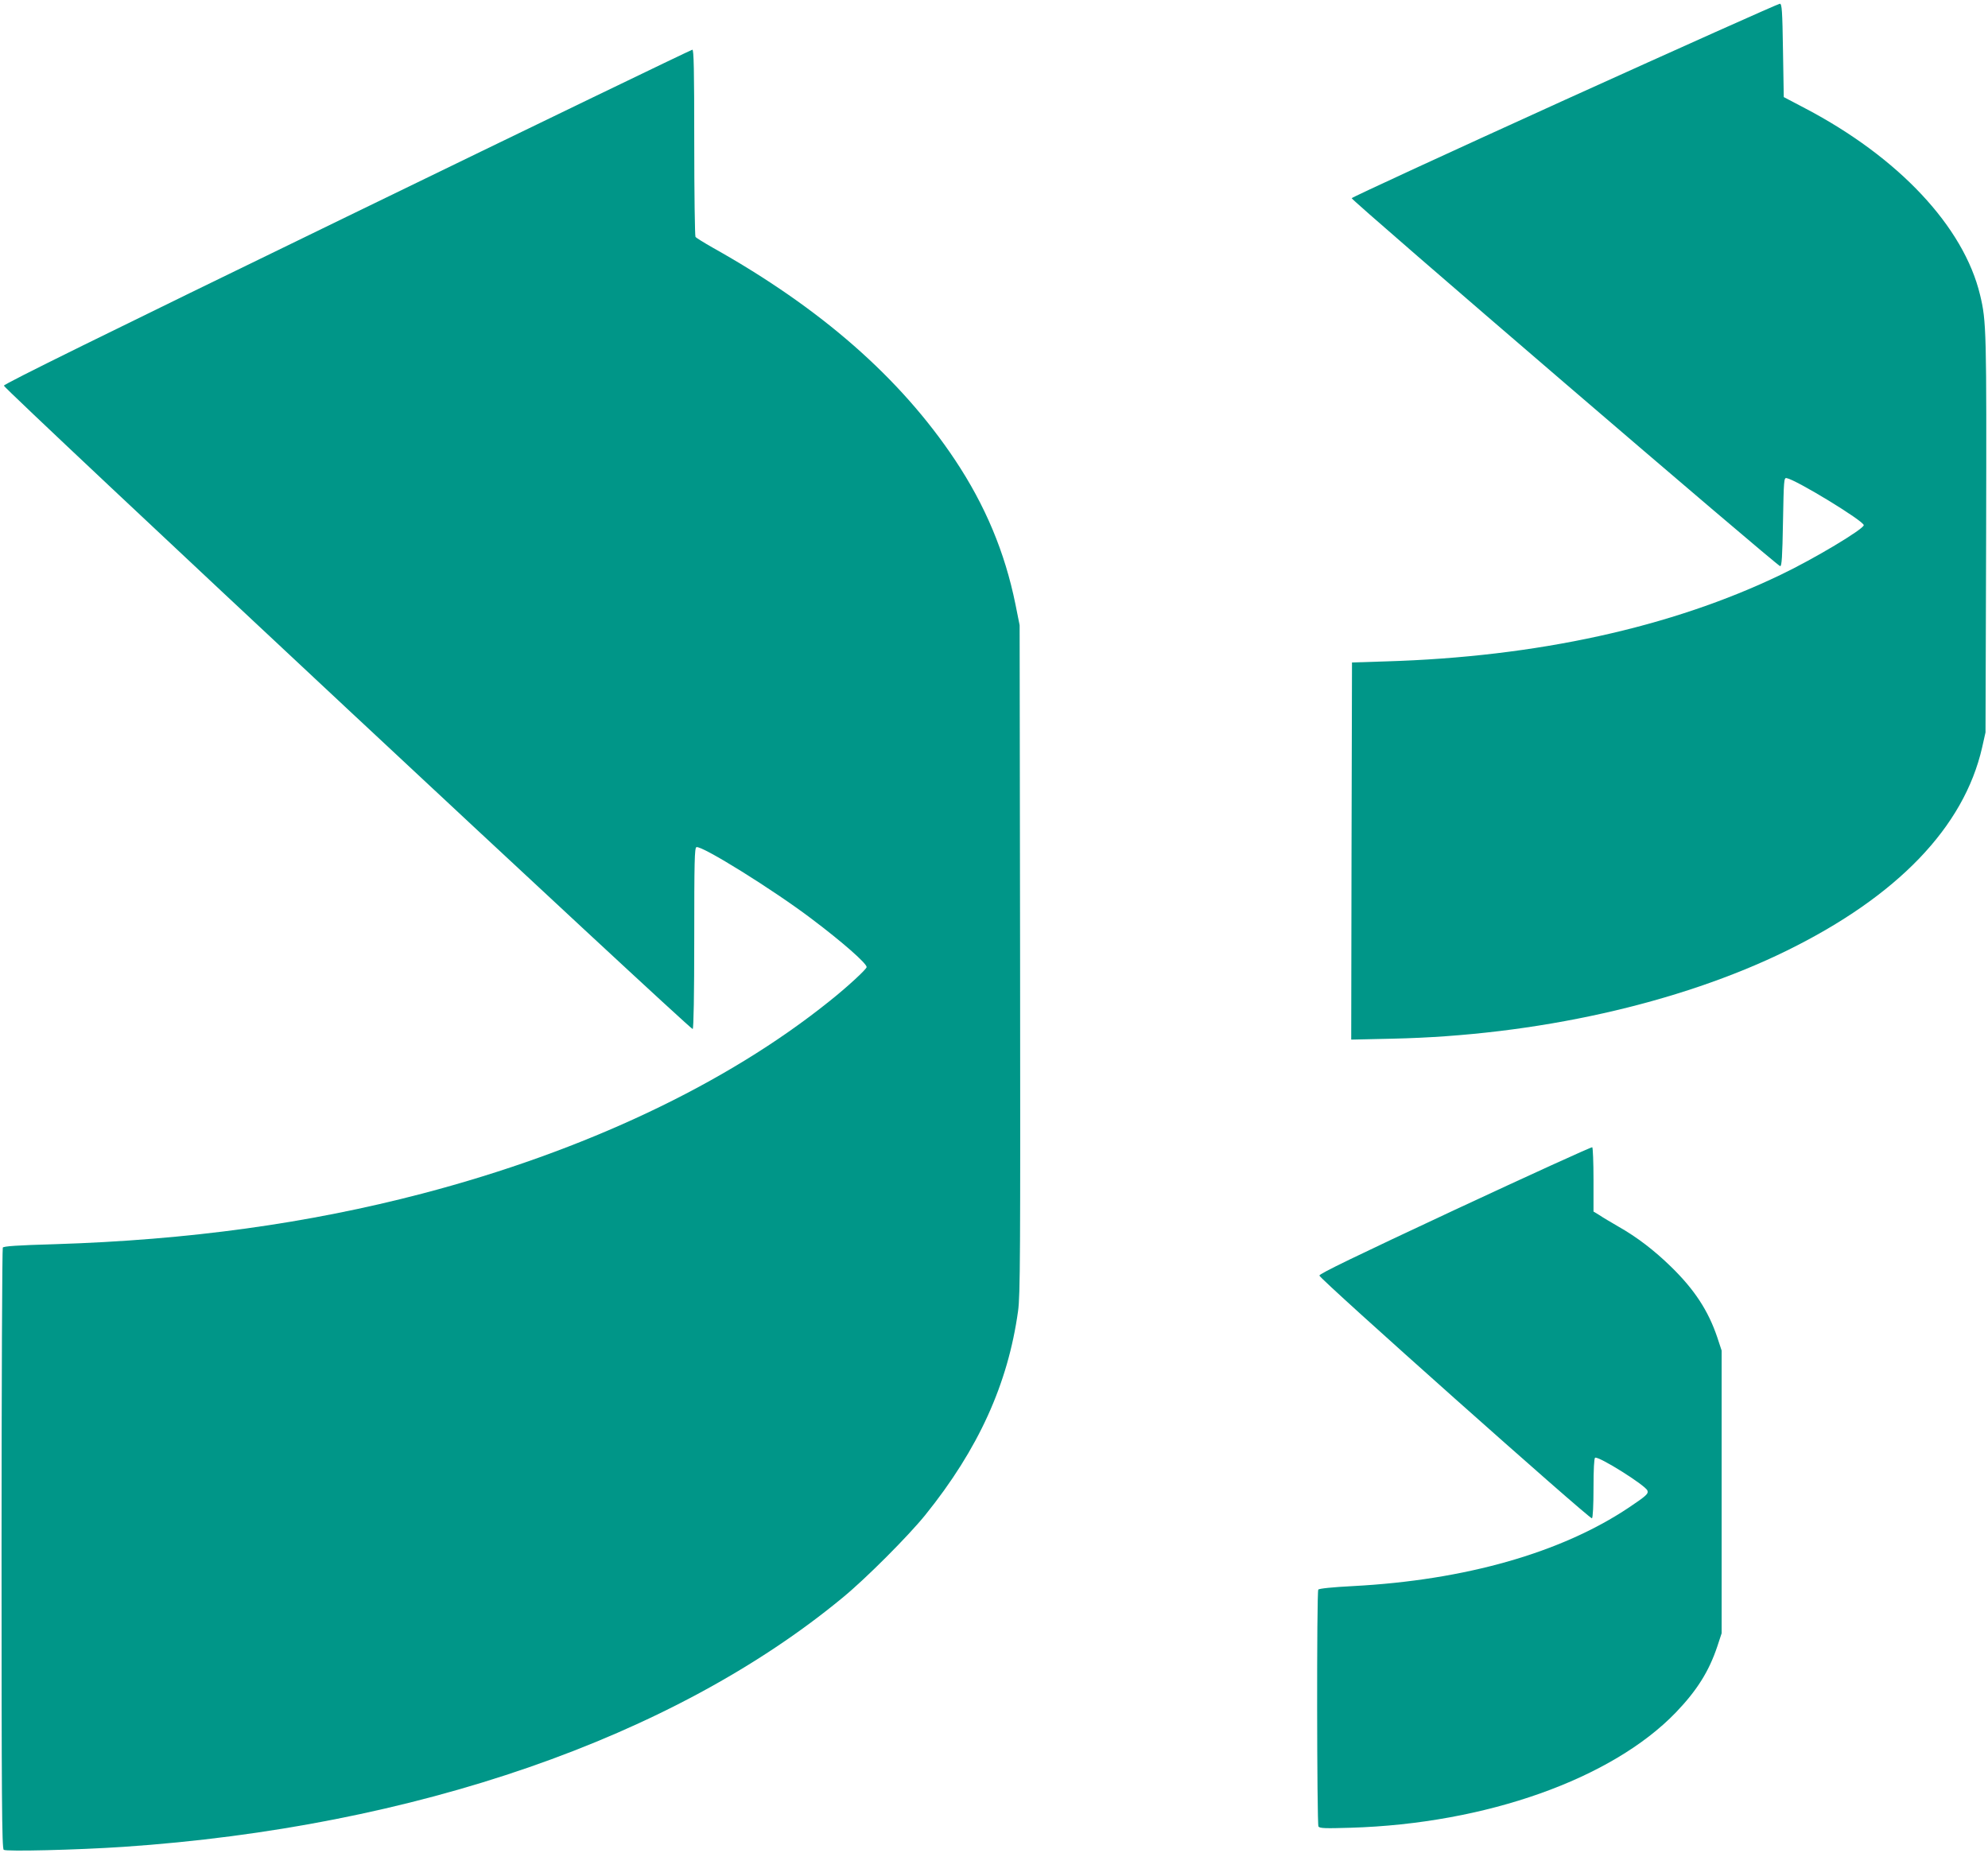
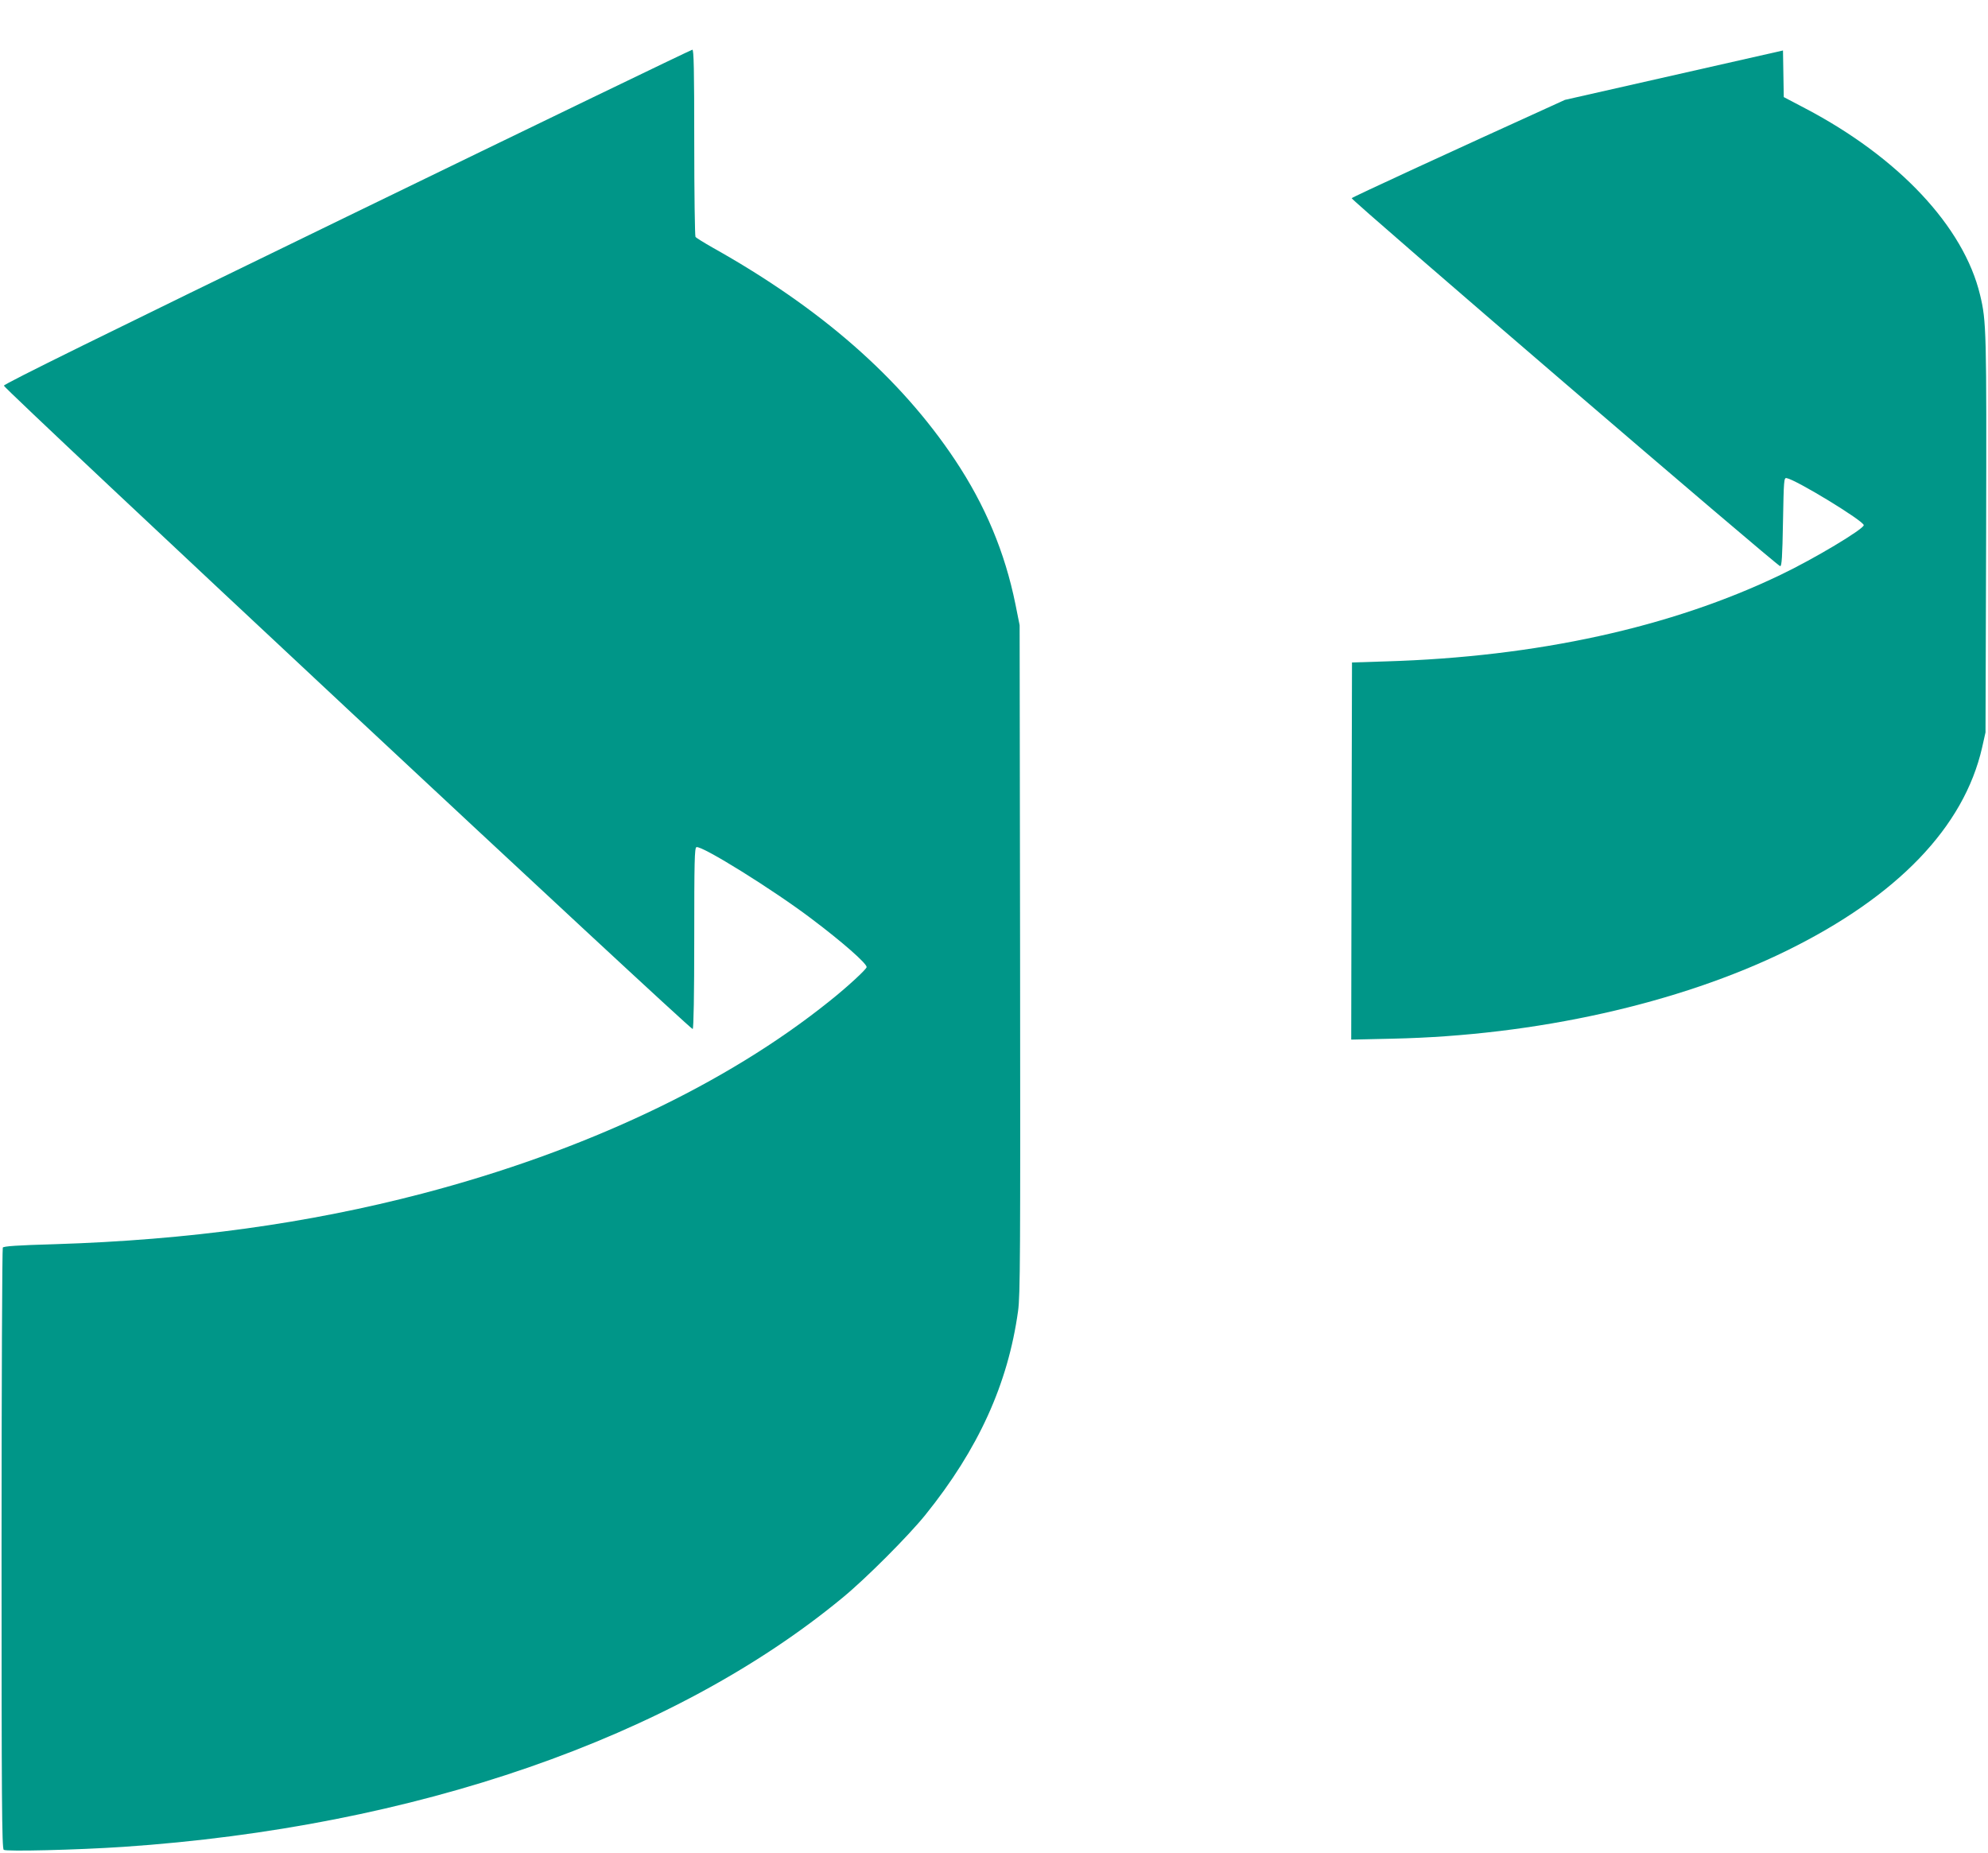
<svg xmlns="http://www.w3.org/2000/svg" version="1.0" width="1280pt" height="1193pt" viewBox="0 0 1280 1193" preserveAspectRatio="xMidYMid meet">
  <g transform="translate(0,1193) scale(0.1,-0.1)" fill="#009688" stroke="none">
-     <path d="M10076 11287 c-753 -342 -1371 -627 -1373 -633 -4 -13 2740 -2369 2759 -2369 10 0 14 59 18 285 5 269 6 285 23 282 61 -10 497 -276 497 -303 0 -25 -320 -217 -536 -320 -703 -338 -1569 -528 -2539 -557 l-220 -7 -3 -1214 -2 -1214 267 6 c922 20 1843 226 2538 567 712 350 1140 795 1257 1307 l22 98 4 1270 c3 1319 2 1376 -39 1546 -105 439 -524 886 -1127 1202 l-137 72 -5 300 c-4 257 -7 300 -20 301 -8 1 -631 -278 -1384 -619z" />
+     <path d="M10076 11287 c-753 -342 -1371 -627 -1373 -633 -4 -13 2740 -2369 2759 -2369 10 0 14 59 18 285 5 269 6 285 23 282 61 -10 497 -276 497 -303 0 -25 -320 -217 -536 -320 -703 -338 -1569 -528 -2539 -557 l-220 -7 -3 -1214 -2 -1214 267 6 c922 20 1843 226 2538 567 712 350 1140 795 1257 1307 l22 98 4 1270 c3 1319 2 1376 -39 1546 -105 439 -524 886 -1127 1202 l-137 72 -5 300 z" />
    <path d="M2235 10536 c-1579 -767 -2210 -1078 -2210 -1089 0 -21 4422 -4150 4435 -4142 6 4 10 223 10 586 0 496 2 580 14 585 33 13 497 -276 741 -461 198 -149 355 -287 355 -311 0 -13 -124 -128 -240 -220 -664 -533 -1575 -964 -2620 -1238 -737 -193 -1506 -299 -2364 -326 -245 -7 -332 -13 -338 -22 -4 -7 -8 -880 -8 -1939 0 -1607 2 -1928 14 -1938 14 -12 473 -1 771 19 1876 127 3539 703 4630 1604 150 123 424 398 533 533 341 423 532 843 597 1313 14 102 15 350 13 2265 l-3 2150 -27 135 c-68 335 -194 636 -389 929 -352 528 -863 976 -1559 1366 -58 33 -108 64 -112 70 -4 5 -8 279 -8 608 0 471 -3 597 -12 597 -7 0 -1007 -483 -2223 -1074z" />
-     <path d="M9369 4142 c-642 -300 -874 -412 -874 -424 0 -21 1742 -1571 1755 -1563 6 4 10 85 10 195 0 121 4 191 10 195 21 13 324 -177 337 -211 8 -21 -7 -34 -120 -110 -435 -291 -1055 -467 -1772 -505 -137 -7 -223 -16 -227 -23 -11 -16 -9 -1508 1 -1525 8 -12 43 -13 208 -8 870 26 1681 314 2094 743 135 141 212 263 266 424 l28 85 0 910 0 910 -28 85 c-58 172 -147 308 -299 456 -107 104 -217 189 -339 258 -46 27 -101 59 -121 73 l-38 23 0 205 c0 112 -4 206 -8 209 -5 3 -402 -178 -883 -402z" />
  </g>
</svg>